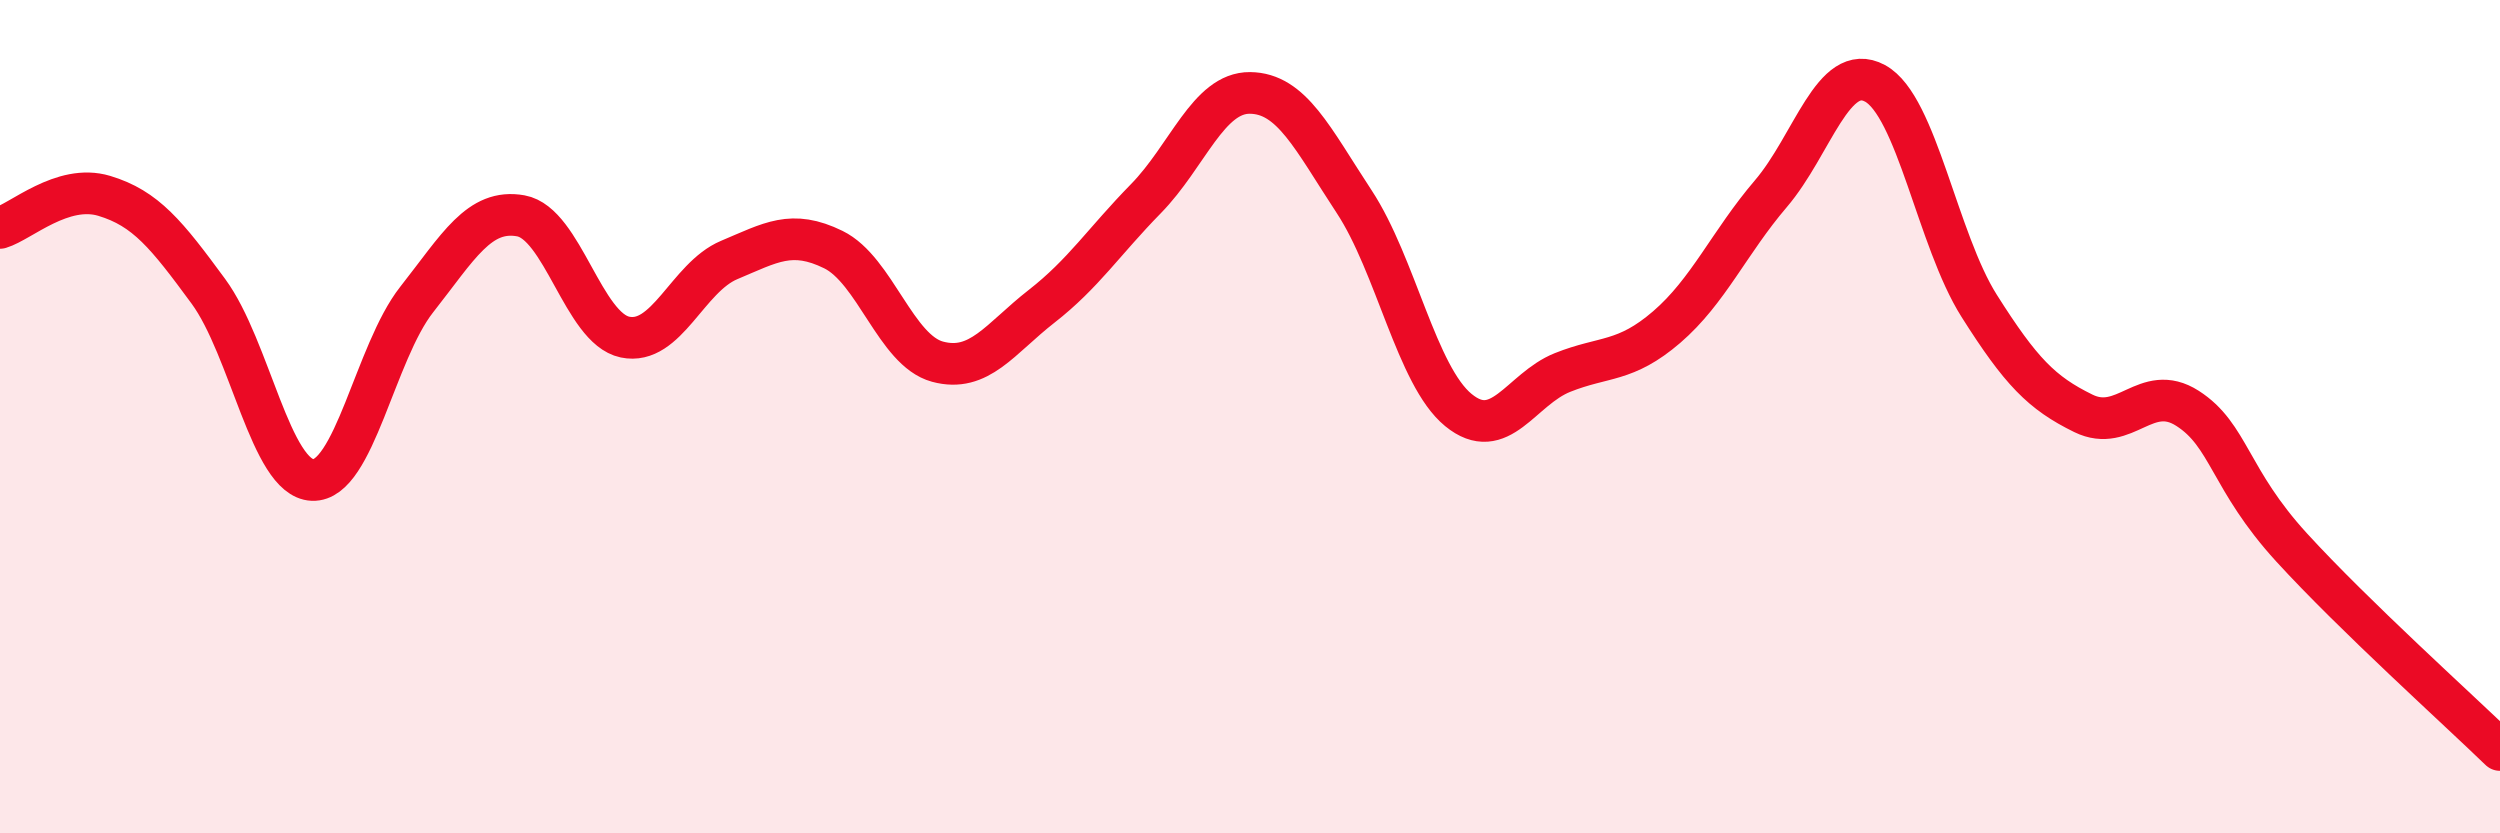
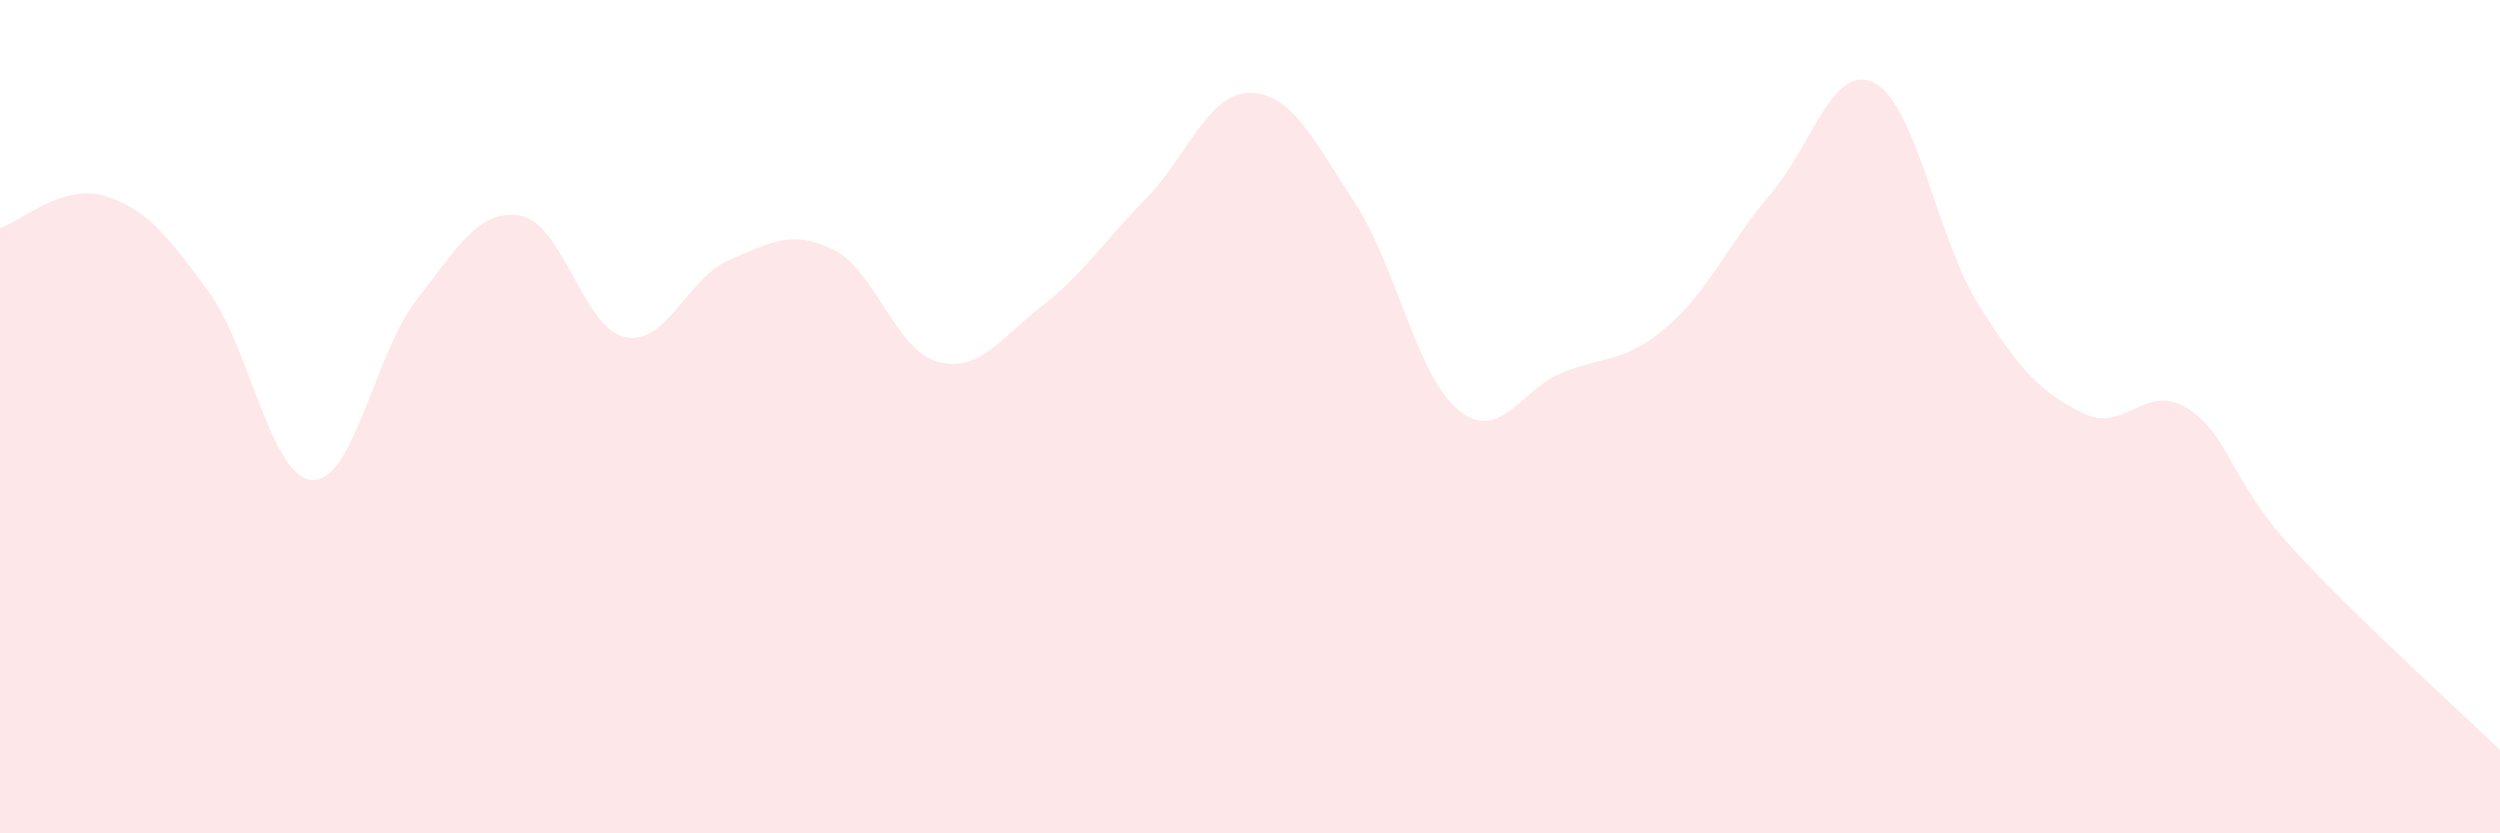
<svg xmlns="http://www.w3.org/2000/svg" width="60" height="20" viewBox="0 0 60 20">
-   <path d="M 0,5.47 C 0.5,5.32 1.5,4.4 2.5,4.7 C 3.5,5 4,5.63 5,6.99 C 6,8.35 6.5,11.48 7.5,11.52 C 8.5,11.56 9,8.46 10,7.19 C 11,5.92 11.5,5 12.5,5.18 C 13.5,5.36 14,7.88 15,8.09 C 16,8.3 16.5,6.66 17.5,6.24 C 18.5,5.82 19,5.5 20,5.99 C 21,6.48 21.5,8.41 22.5,8.68 C 23.5,8.95 24,8.13 25,7.35 C 26,6.57 26.5,5.79 27.5,4.77 C 28.5,3.75 29,2.22 30,2.23 C 31,2.24 31.5,3.32 32.5,4.84 C 33.5,6.36 34,9.02 35,9.84 C 36,10.66 36.5,9.34 37.5,8.94 C 38.5,8.54 39,8.71 40,7.85 C 41,6.99 41.5,5.82 42.5,4.65 C 43.5,3.48 44,1.46 45,2 C 46,2.54 46.5,5.76 47.5,7.34 C 48.5,8.92 49,9.43 50,9.92 C 51,10.41 51.5,9.16 52.5,9.8 C 53.5,10.44 53.5,11.5 55,13.14 C 56.5,14.78 59,17.03 60,18L60 20L0 20Z" fill="#EB0A25" opacity="0.1" stroke-linecap="round" stroke-linejoin="round" />
-   <path d="M 0,5.47 C 0.5,5.32 1.5,4.4 2.5,4.7 C 3.5,5 4,5.63 5,6.99 C 6,8.35 6.5,11.48 7.5,11.52 C 8.5,11.56 9,8.46 10,7.19 C 11,5.92 11.5,5 12.5,5.18 C 13.5,5.36 14,7.88 15,8.09 C 16,8.3 16.5,6.66 17.5,6.24 C 18.5,5.82 19,5.5 20,5.99 C 21,6.48 21.5,8.41 22.5,8.68 C 23.5,8.95 24,8.13 25,7.35 C 26,6.57 26.5,5.79 27.5,4.77 C 28.5,3.75 29,2.22 30,2.23 C 31,2.24 31.5,3.32 32.5,4.84 C 33.5,6.36 34,9.02 35,9.84 C 36,10.66 36.5,9.34 37.5,8.94 C 38.5,8.54 39,8.71 40,7.85 C 41,6.99 41.5,5.82 42.5,4.65 C 43.5,3.48 44,1.46 45,2 C 46,2.54 46.5,5.76 47.5,7.34 C 48.5,8.92 49,9.43 50,9.92 C 51,10.41 51.5,9.16 52.5,9.8 C 53.5,10.44 53.5,11.5 55,13.14 C 56.5,14.78 59,17.03 60,18" stroke="#EB0A25" stroke-width="1" fill="none" stroke-linecap="round" stroke-linejoin="round" />
+   <path d="M 0,5.47 C 0.5,5.32 1.5,4.4 2.5,4.7 C 3.5,5 4,5.63 5,6.99 C 6,8.35 6.5,11.48 7.5,11.52 C 8.5,11.56 9,8.46 10,7.19 C 11,5.92 11.5,5 12.5,5.18 C 13.5,5.36 14,7.88 15,8.09 C 16,8.3 16.5,6.66 17.5,6.24 C 18.5,5.82 19,5.5 20,5.99 C 21,6.48 21.5,8.41 22.5,8.68 C 23.5,8.95 24,8.13 25,7.35 C 26,6.57 26.5,5.79 27.5,4.77 C 28.5,3.75 29,2.22 30,2.23 C 31,2.24 31.5,3.32 32.5,4.84 C 33.5,6.36 34,9.02 35,9.84 C 36,10.66 36.5,9.34 37.5,8.94 C 38.5,8.54 39,8.71 40,7.85 C 41,6.99 41.5,5.82 42.5,4.65 C 43.5,3.48 44,1.46 45,2 C 46,2.54 46.5,5.76 47.5,7.34 C 48.5,8.92 49,9.43 50,9.92 C 51,10.41 51.5,9.16 52.5,9.8 C 53.5,10.44 53.5,11.5 55,13.14 C 56.5,14.78 59,17.03 60,18L60 20L0 20" fill="#EB0A25" opacity="0.1" stroke-linecap="round" stroke-linejoin="round" />
</svg>